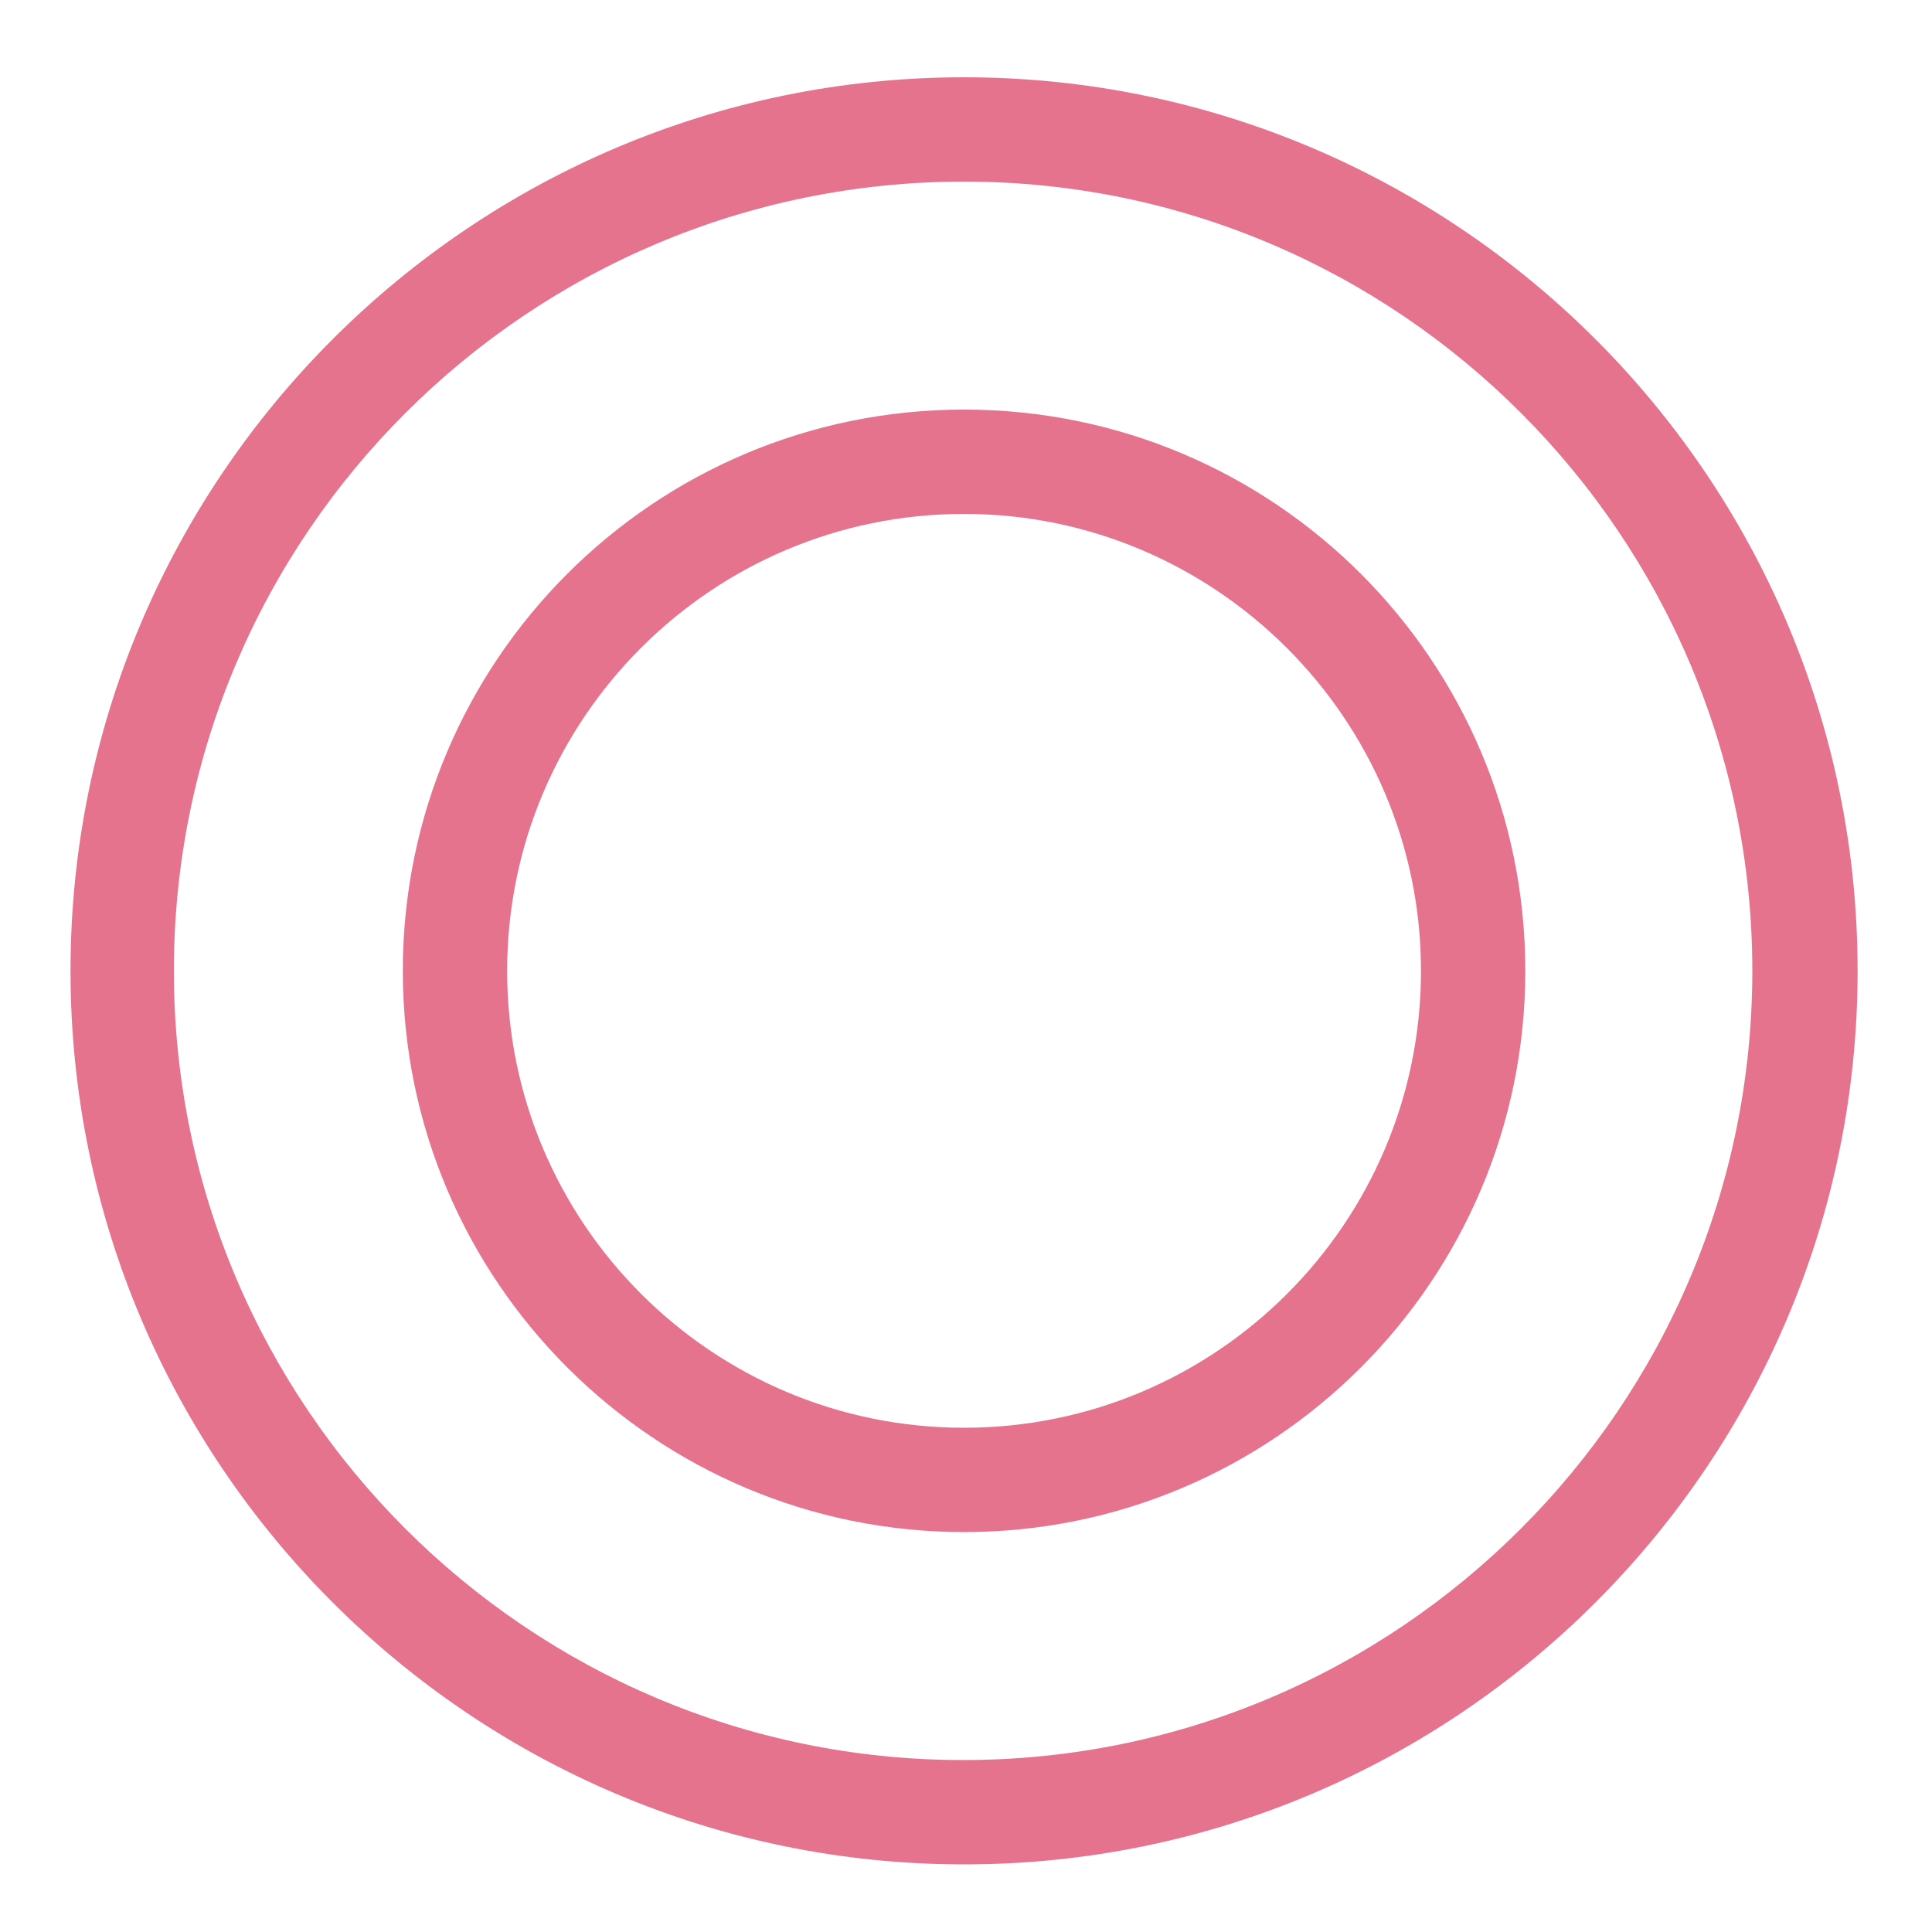
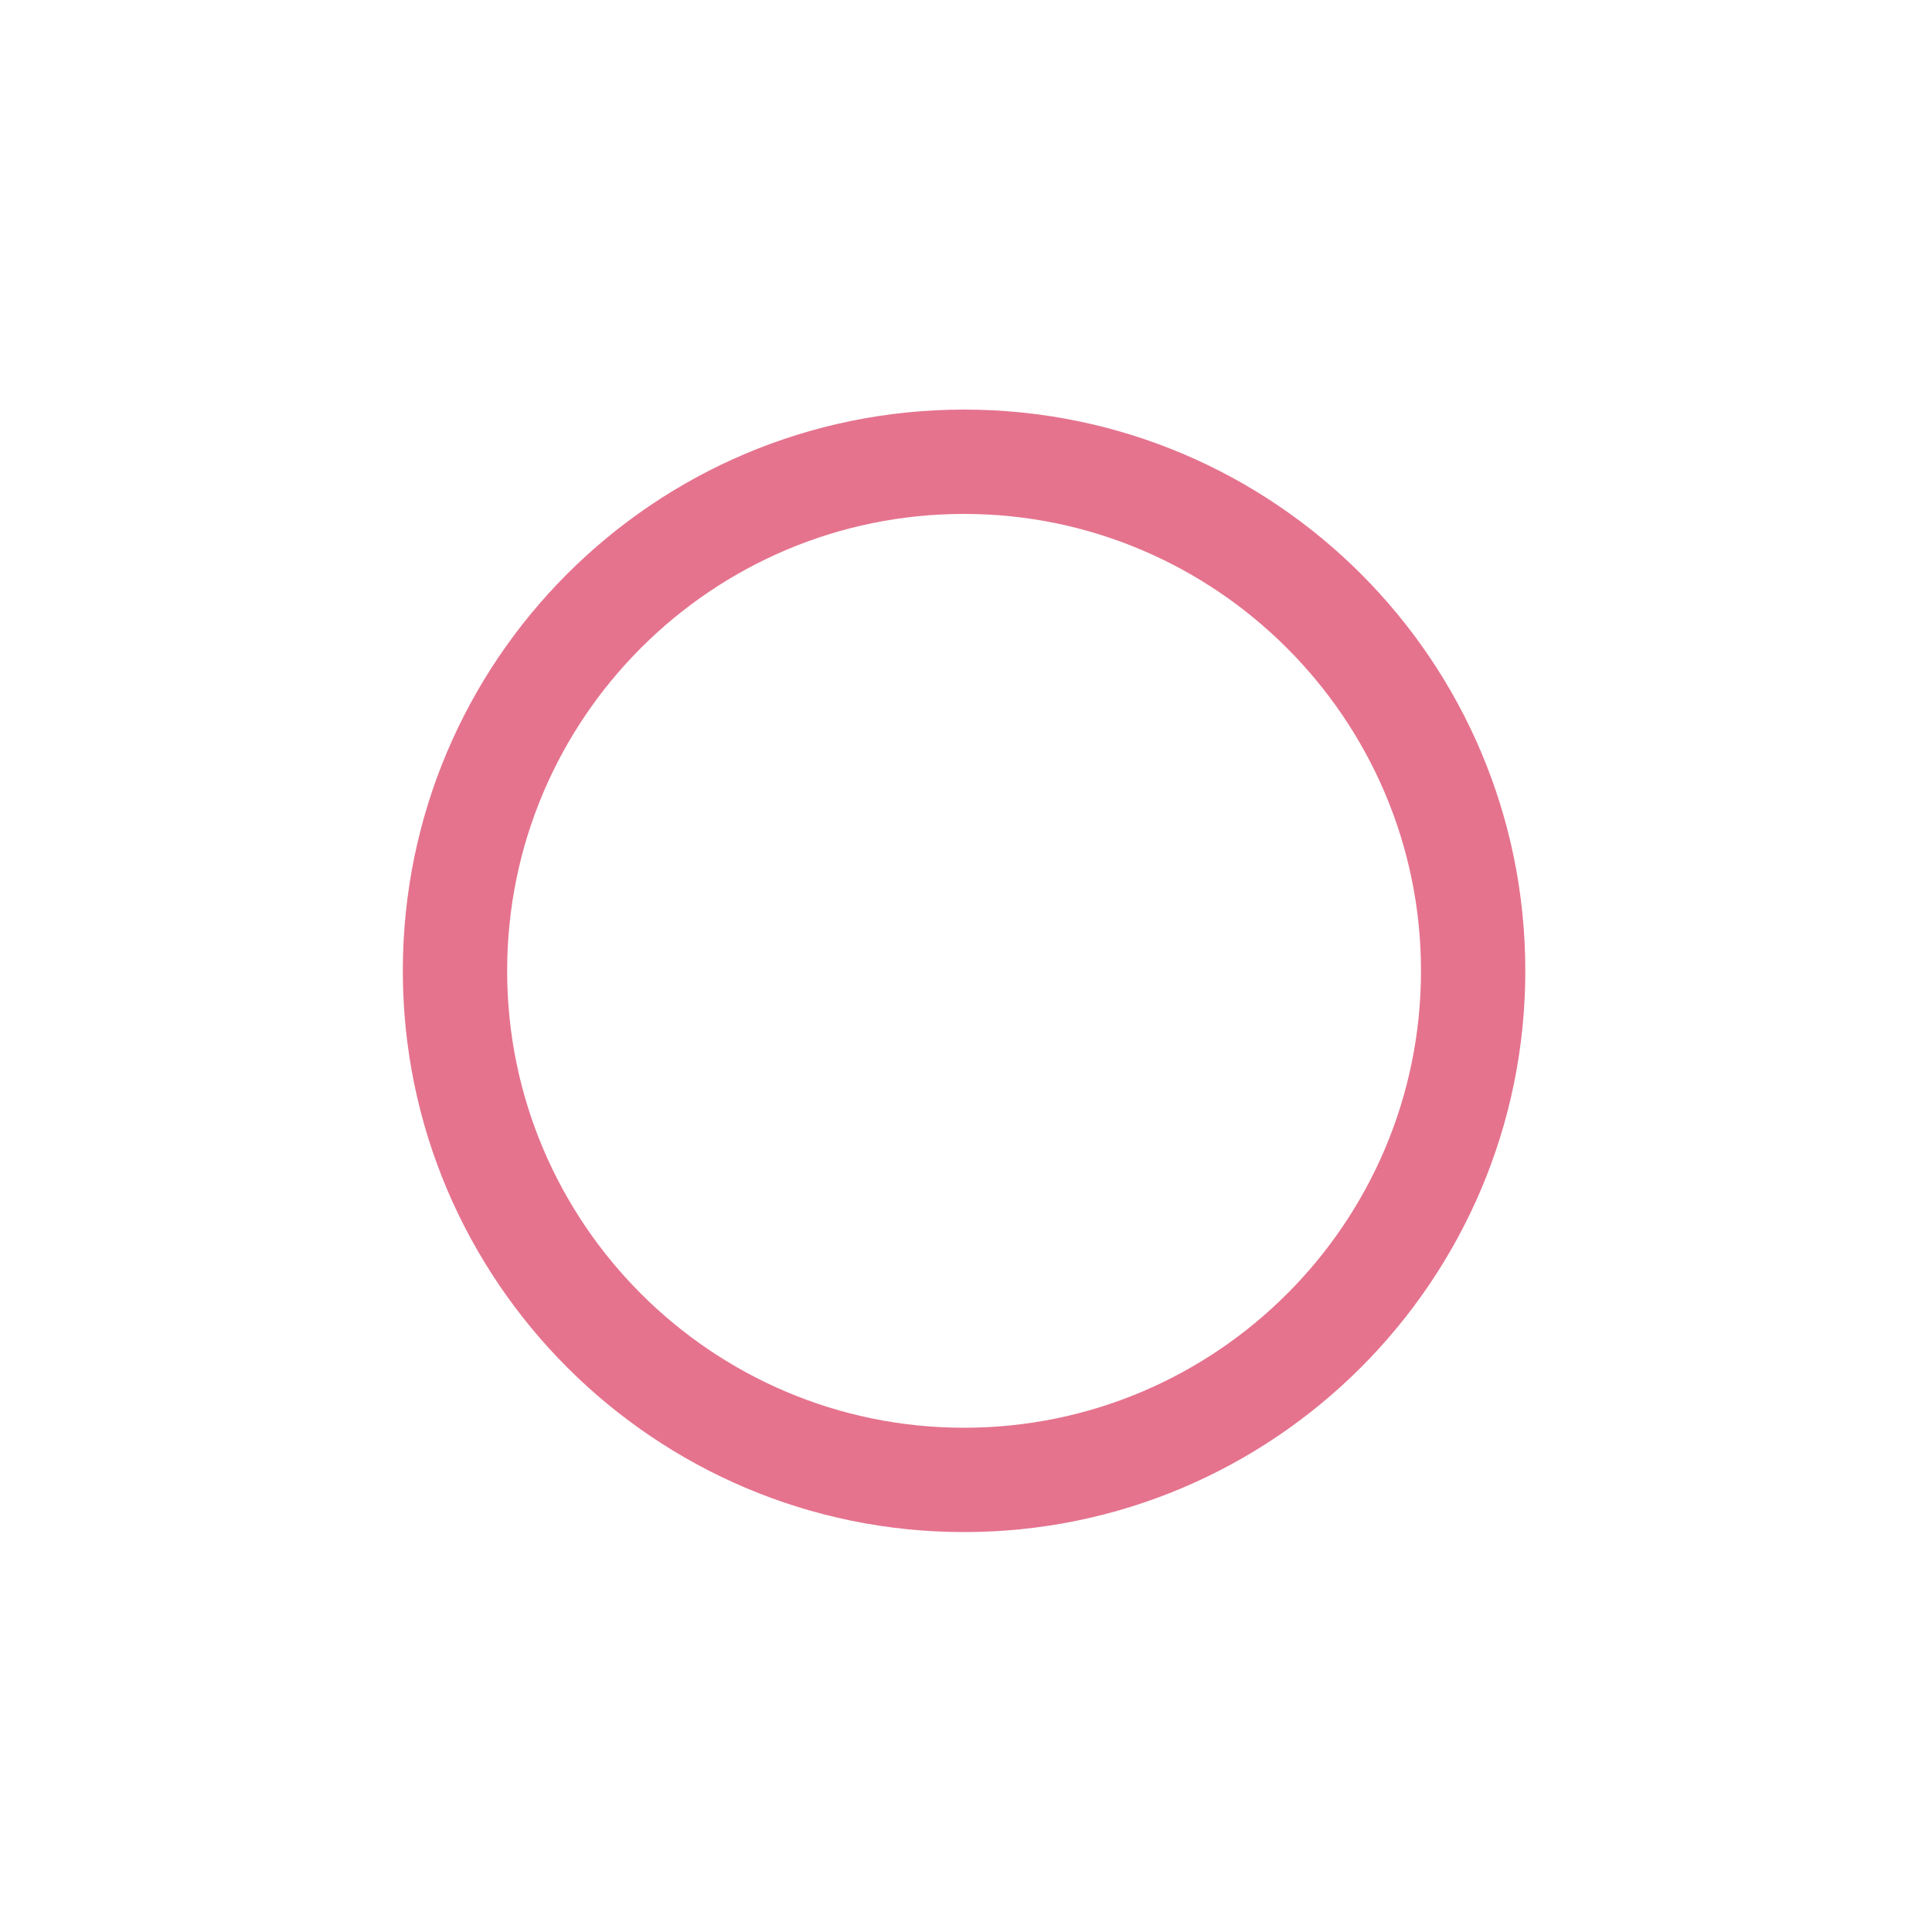
<svg xmlns="http://www.w3.org/2000/svg" version="1.1" id="レイヤー_1" x="0px" y="0px" viewBox="0 0 200 200" style="enable-background:new 0 0 200 200;" xml:space="preserve">
  <style type="text/css">
	.st0{fill:#E5738E;}
	.st1{fill:#A1B46A;}
	.st2{fill:#4D4D4D;}
</style>
  <g>
-     <path class="st0" d="M99.8,193c-51,0-92.5-41.5-92.5-92.5S48.8,8,99.8,8c51,0,92.5,41.5,92.5,92.5S150.8,193,99.8,193z M99.8,18.8   C54.7,18.8,18,55.4,18,100.5s36.7,81.7,81.7,81.7c45.1,0,81.7-36.7,81.7-81.7S144.8,18.8,99.8,18.8z" />
    <path class="st0" d="M99.8,158.6c-32,0-58.1-26-58.1-58.1s26-58.1,58.1-58.1s58.1,26,58.1,58.1S131.8,158.6,99.8,158.6z M99.8,53.2   c-26.1,0-47.3,21.2-47.3,47.3s21.2,47.3,47.3,47.3c26.1,0,47.3-21.2,47.3-47.3S125.8,53.2,99.8,53.2z" />
  </g>
</svg>